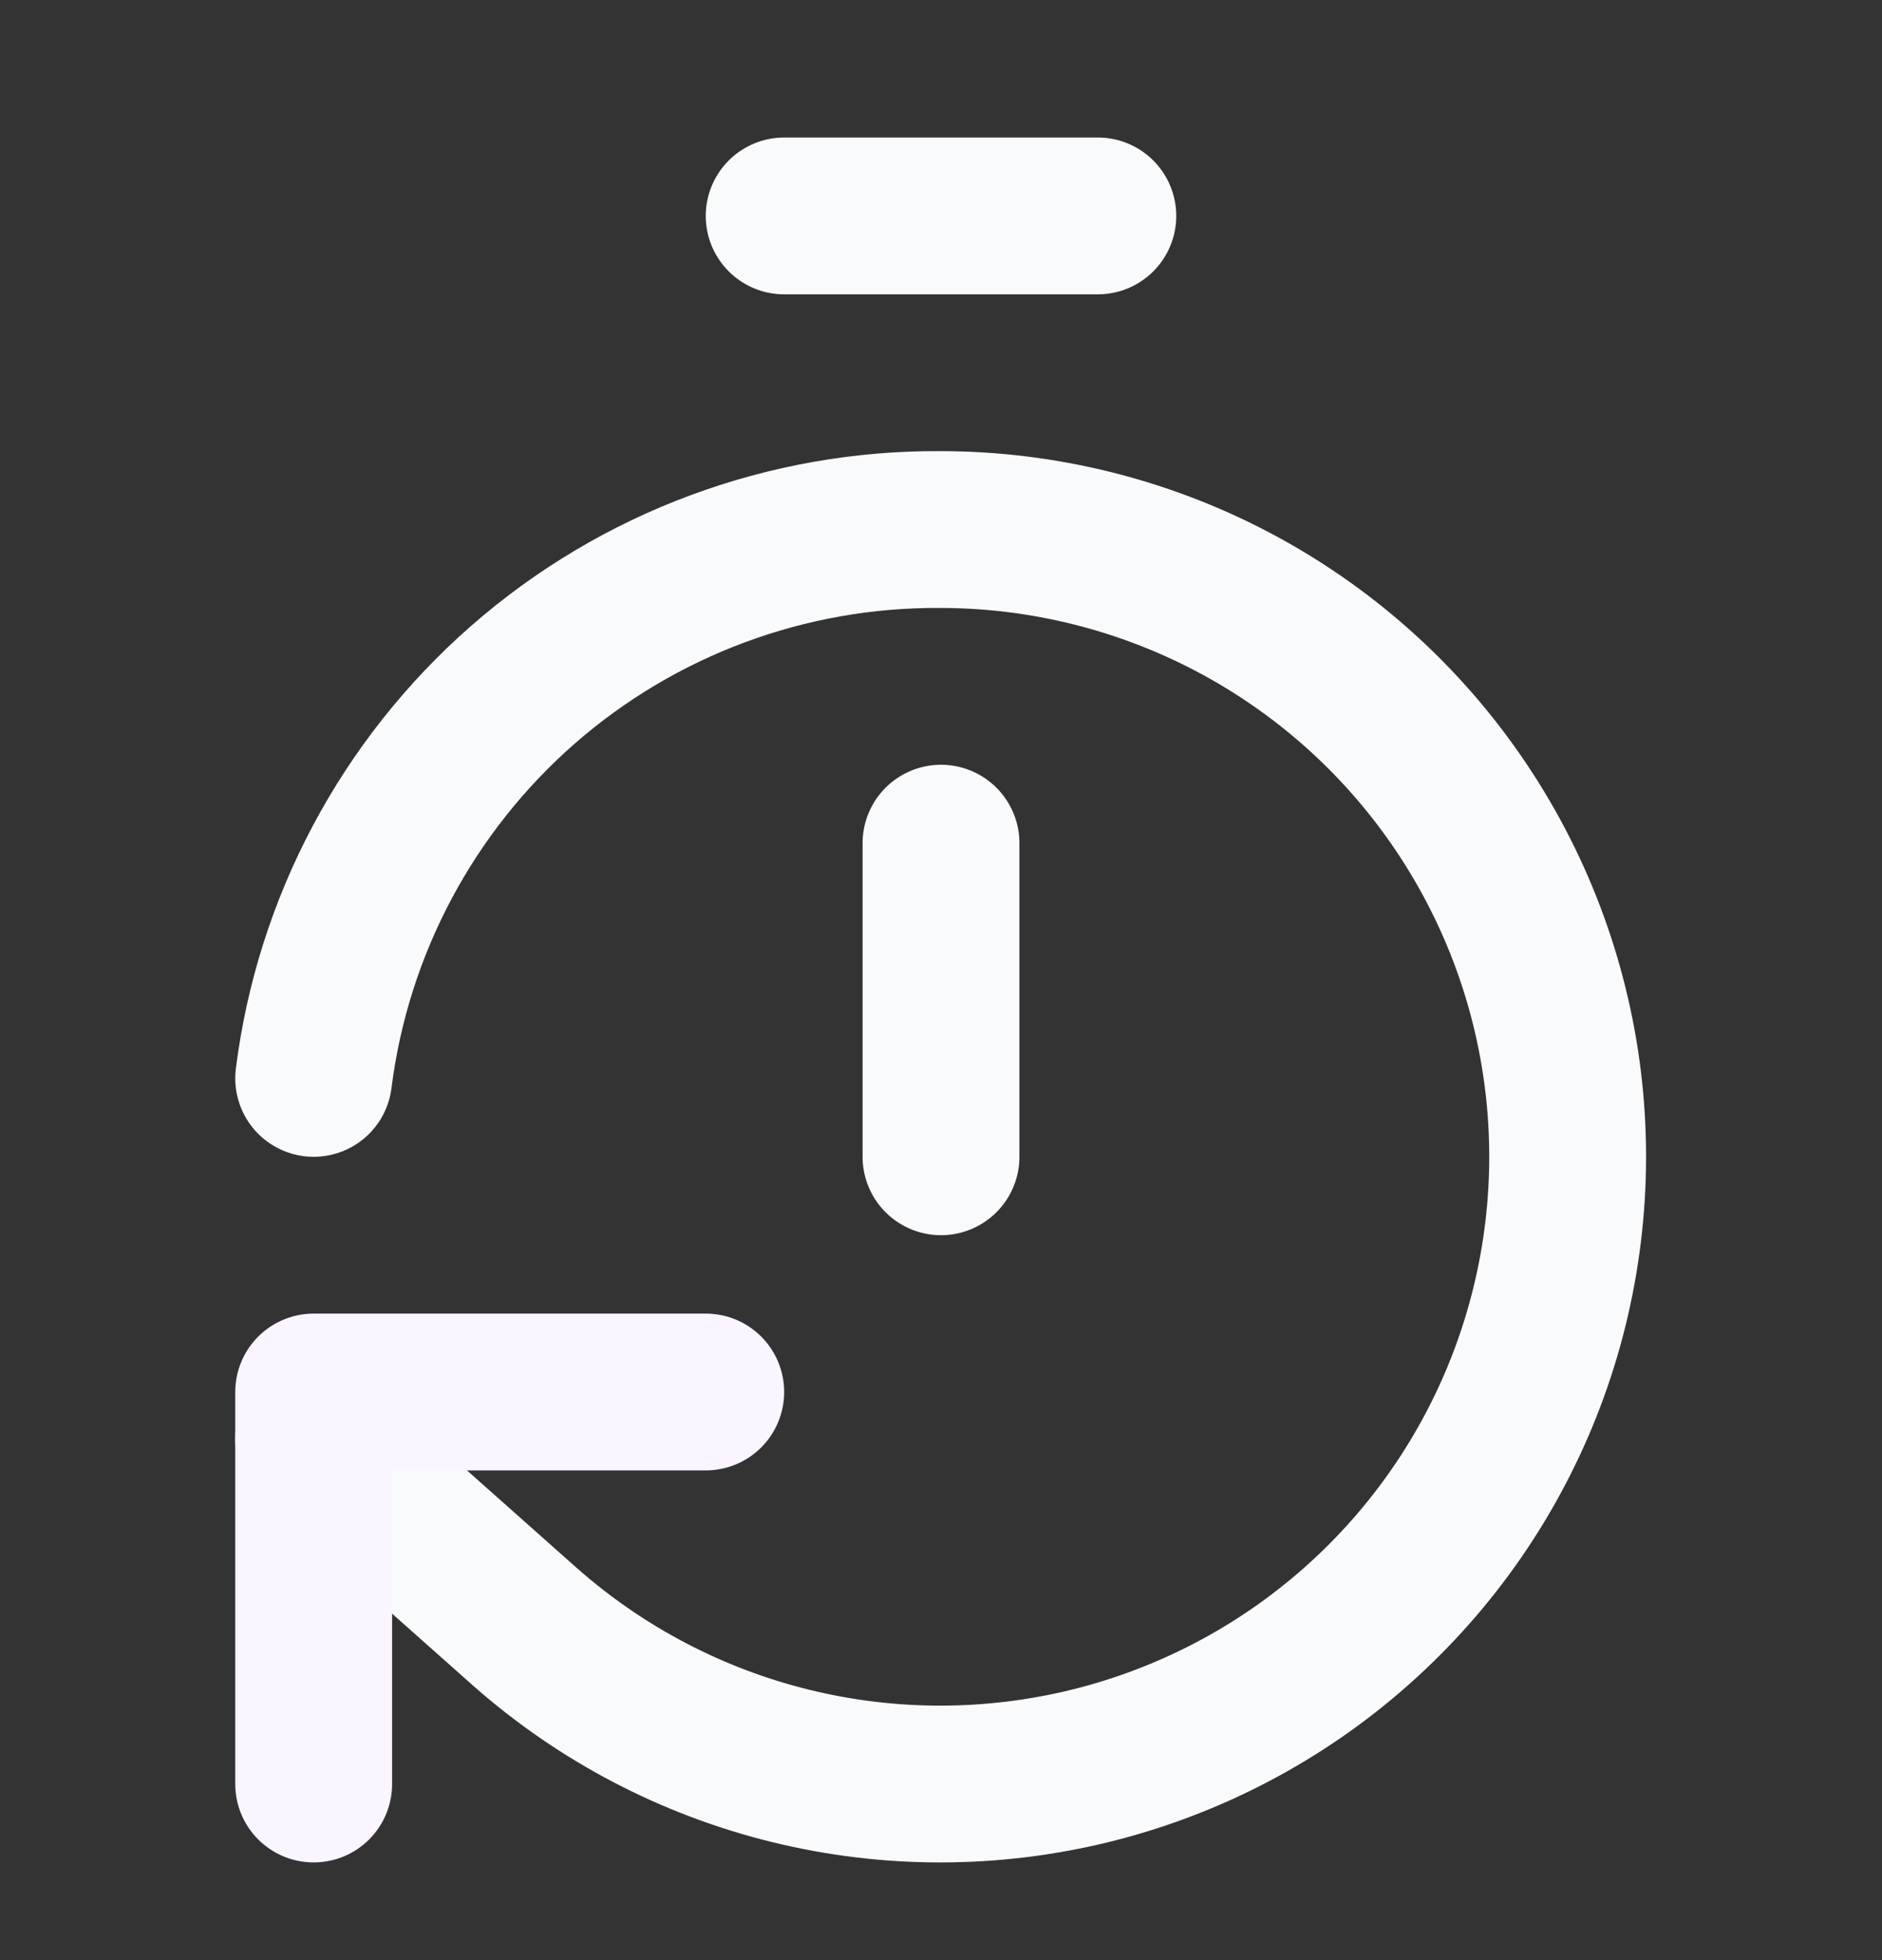
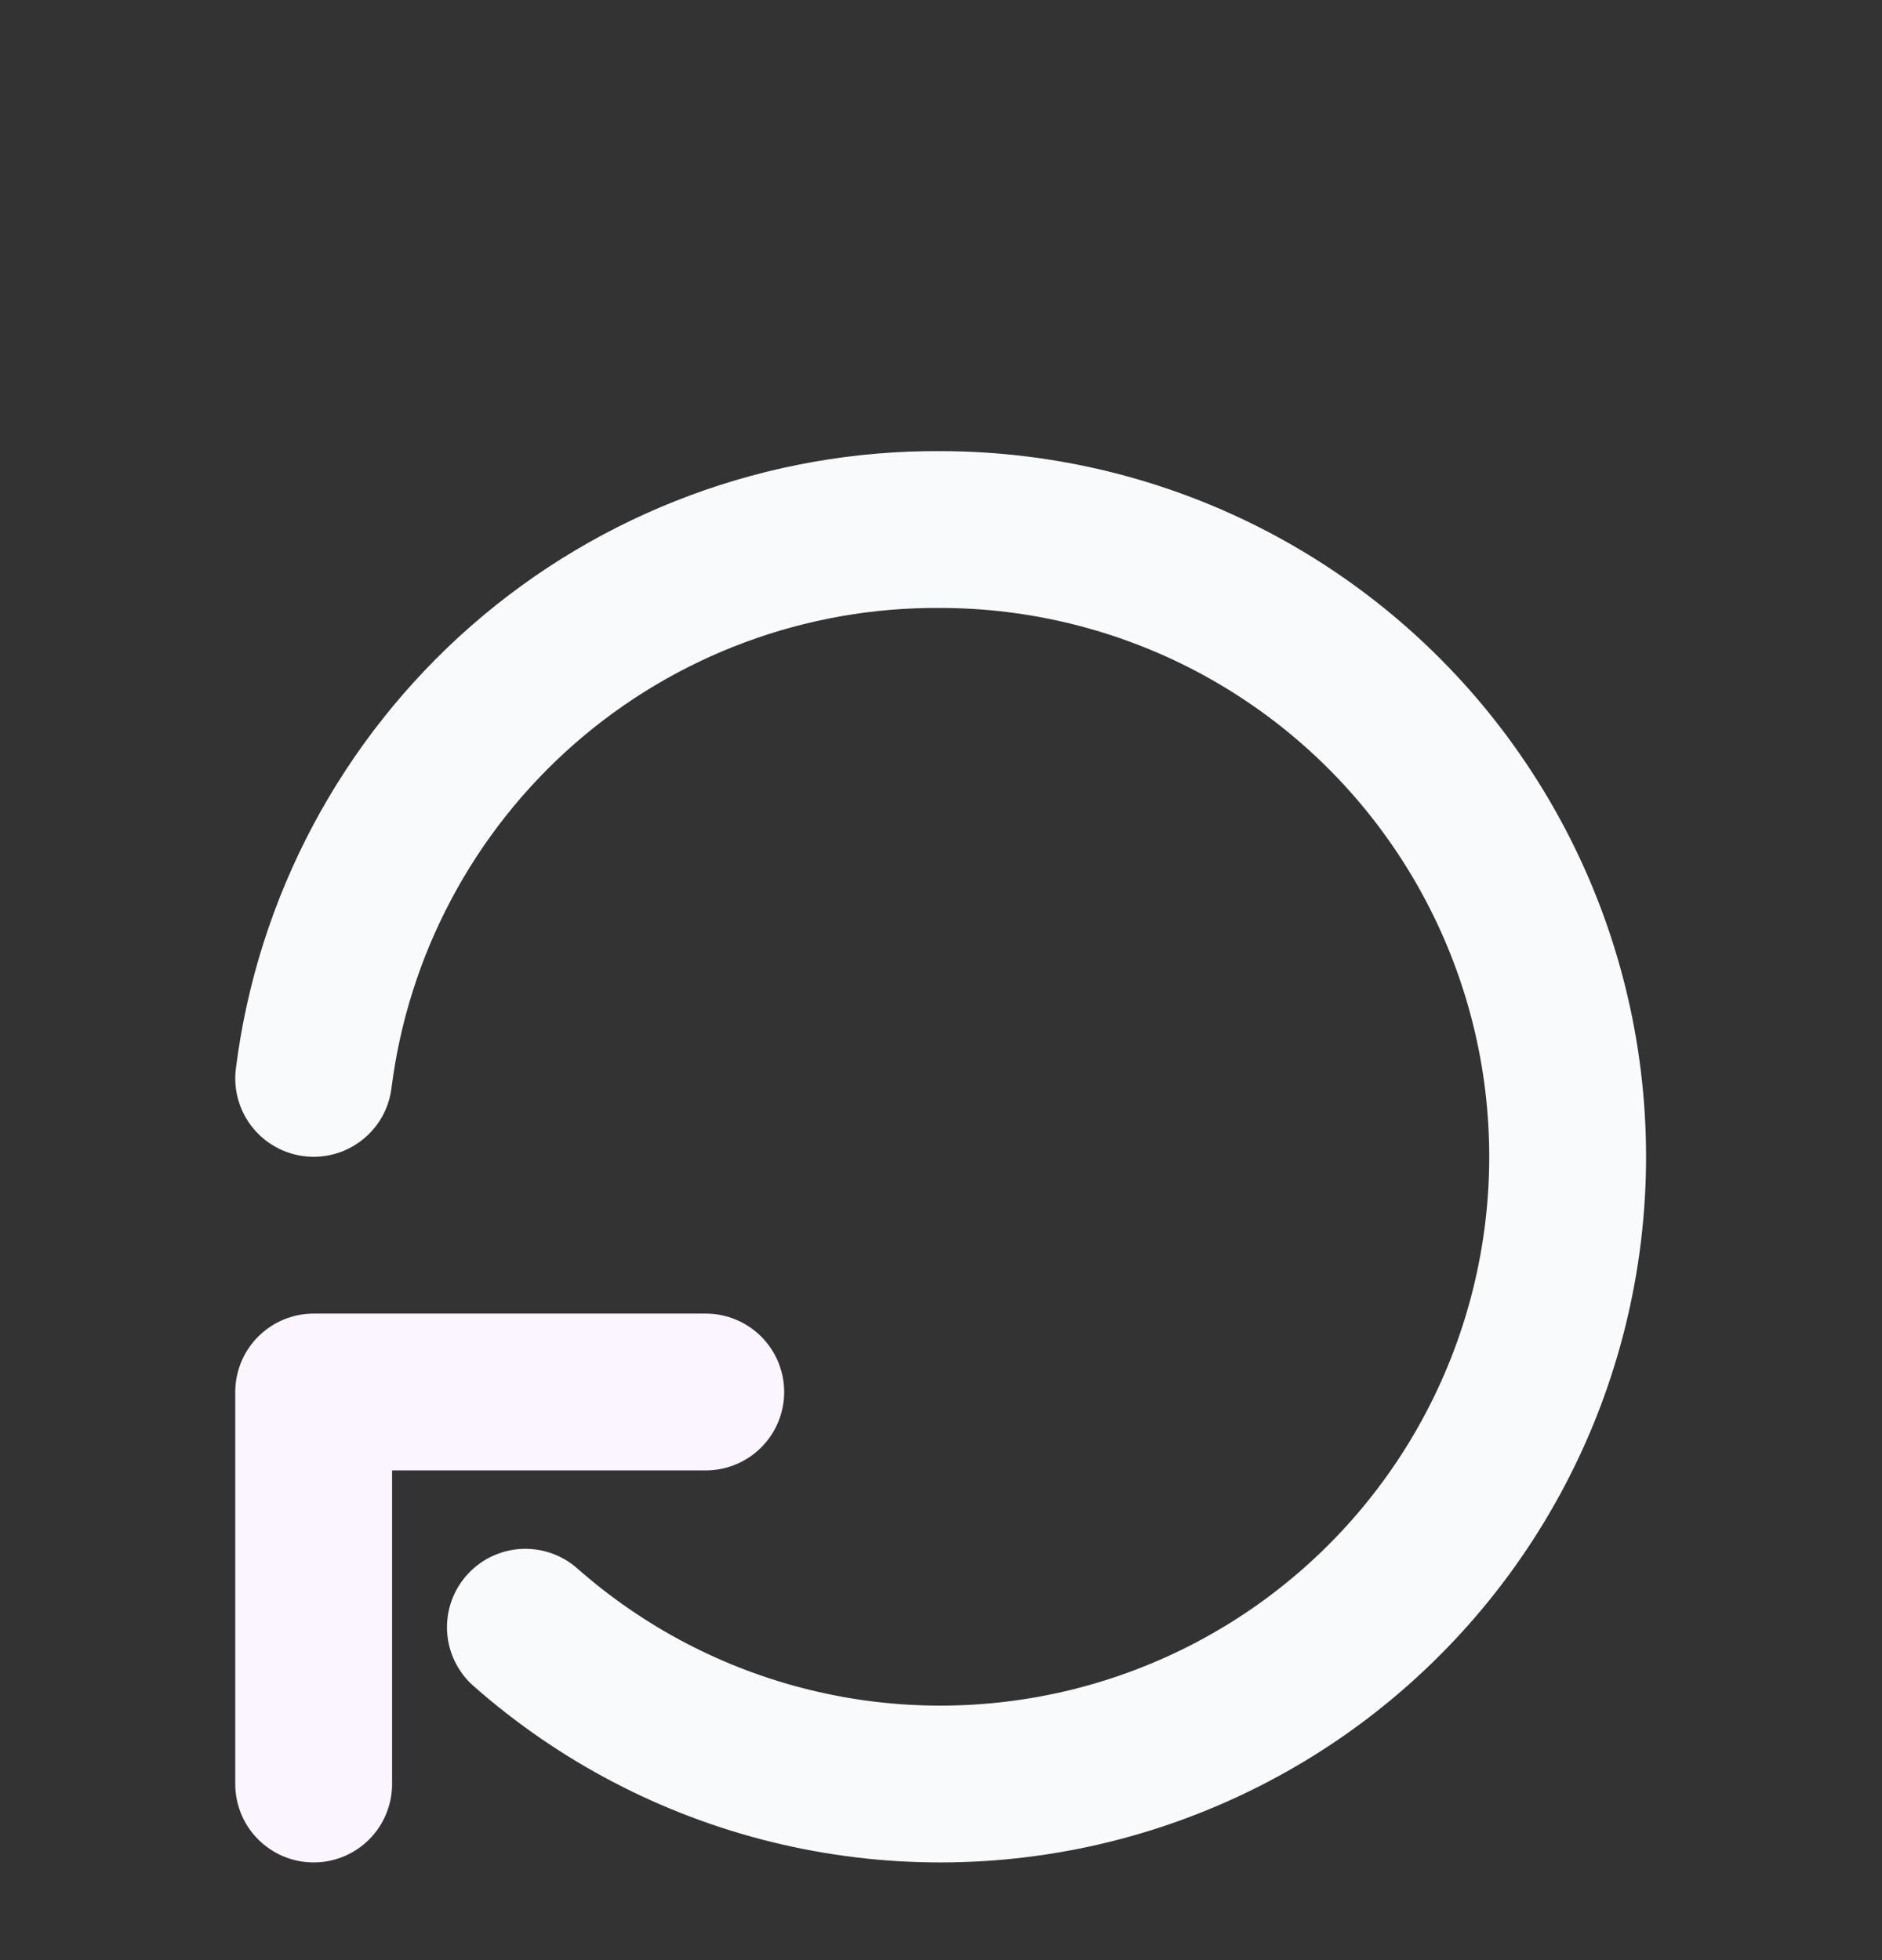
<svg xmlns="http://www.w3.org/2000/svg" width="24" height="25" viewBox="0 0 24 25" fill="none">
  <rect x="0" y="0" width="24" height="25" fill="#333333" stroke="none" />
-   <path d="M10 2.754H14" stroke="#F9FAFB" stroke-width="2" stroke-linecap="round" stroke-linejoin="round" />
-   <path d="M12 14.754V10.754" stroke="#F9FAFB" stroke-width="2" stroke-linecap="round" stroke-linejoin="round" />
-   <path d="M4 13.754C4.245 11.81 5.195 10.024 6.669 8.733C8.144 7.443 10.041 6.739 12 6.754C13.294 6.756 14.568 7.071 15.714 7.673C16.859 8.275 17.842 9.146 18.576 10.211C19.311 11.276 19.777 12.504 19.933 13.788C20.089 15.073 19.931 16.376 19.473 17.587C19.015 18.797 18.27 19.878 17.302 20.737C16.335 21.596 15.173 22.207 13.917 22.519C12.661 22.83 11.348 22.833 10.091 22.525C8.834 22.218 7.671 21.61 6.7 20.754L4 18.354" stroke="#F9FAFB" stroke-width="2" stroke-linecap="round" stroke-linejoin="round" />
+   <path d="M4 13.754C4.245 11.81 5.195 10.024 6.669 8.733C8.144 7.443 10.041 6.739 12 6.754C13.294 6.756 14.568 7.071 15.714 7.673C16.859 8.275 17.842 9.146 18.576 10.211C19.311 11.276 19.777 12.504 19.933 13.788C20.089 15.073 19.931 16.376 19.473 17.587C19.015 18.797 18.27 19.878 17.302 20.737C16.335 21.596 15.173 22.207 13.917 22.519C12.661 22.83 11.348 22.833 10.091 22.525C8.834 22.218 7.671 21.61 6.7 20.754" stroke="#F9FAFB" stroke-width="2" stroke-linecap="round" stroke-linejoin="round" />
  <path d="M9 17.754H4V22.754" stroke="#FAF5FF" stroke-width="2" stroke-linecap="round" stroke-linejoin="round" />
</svg>